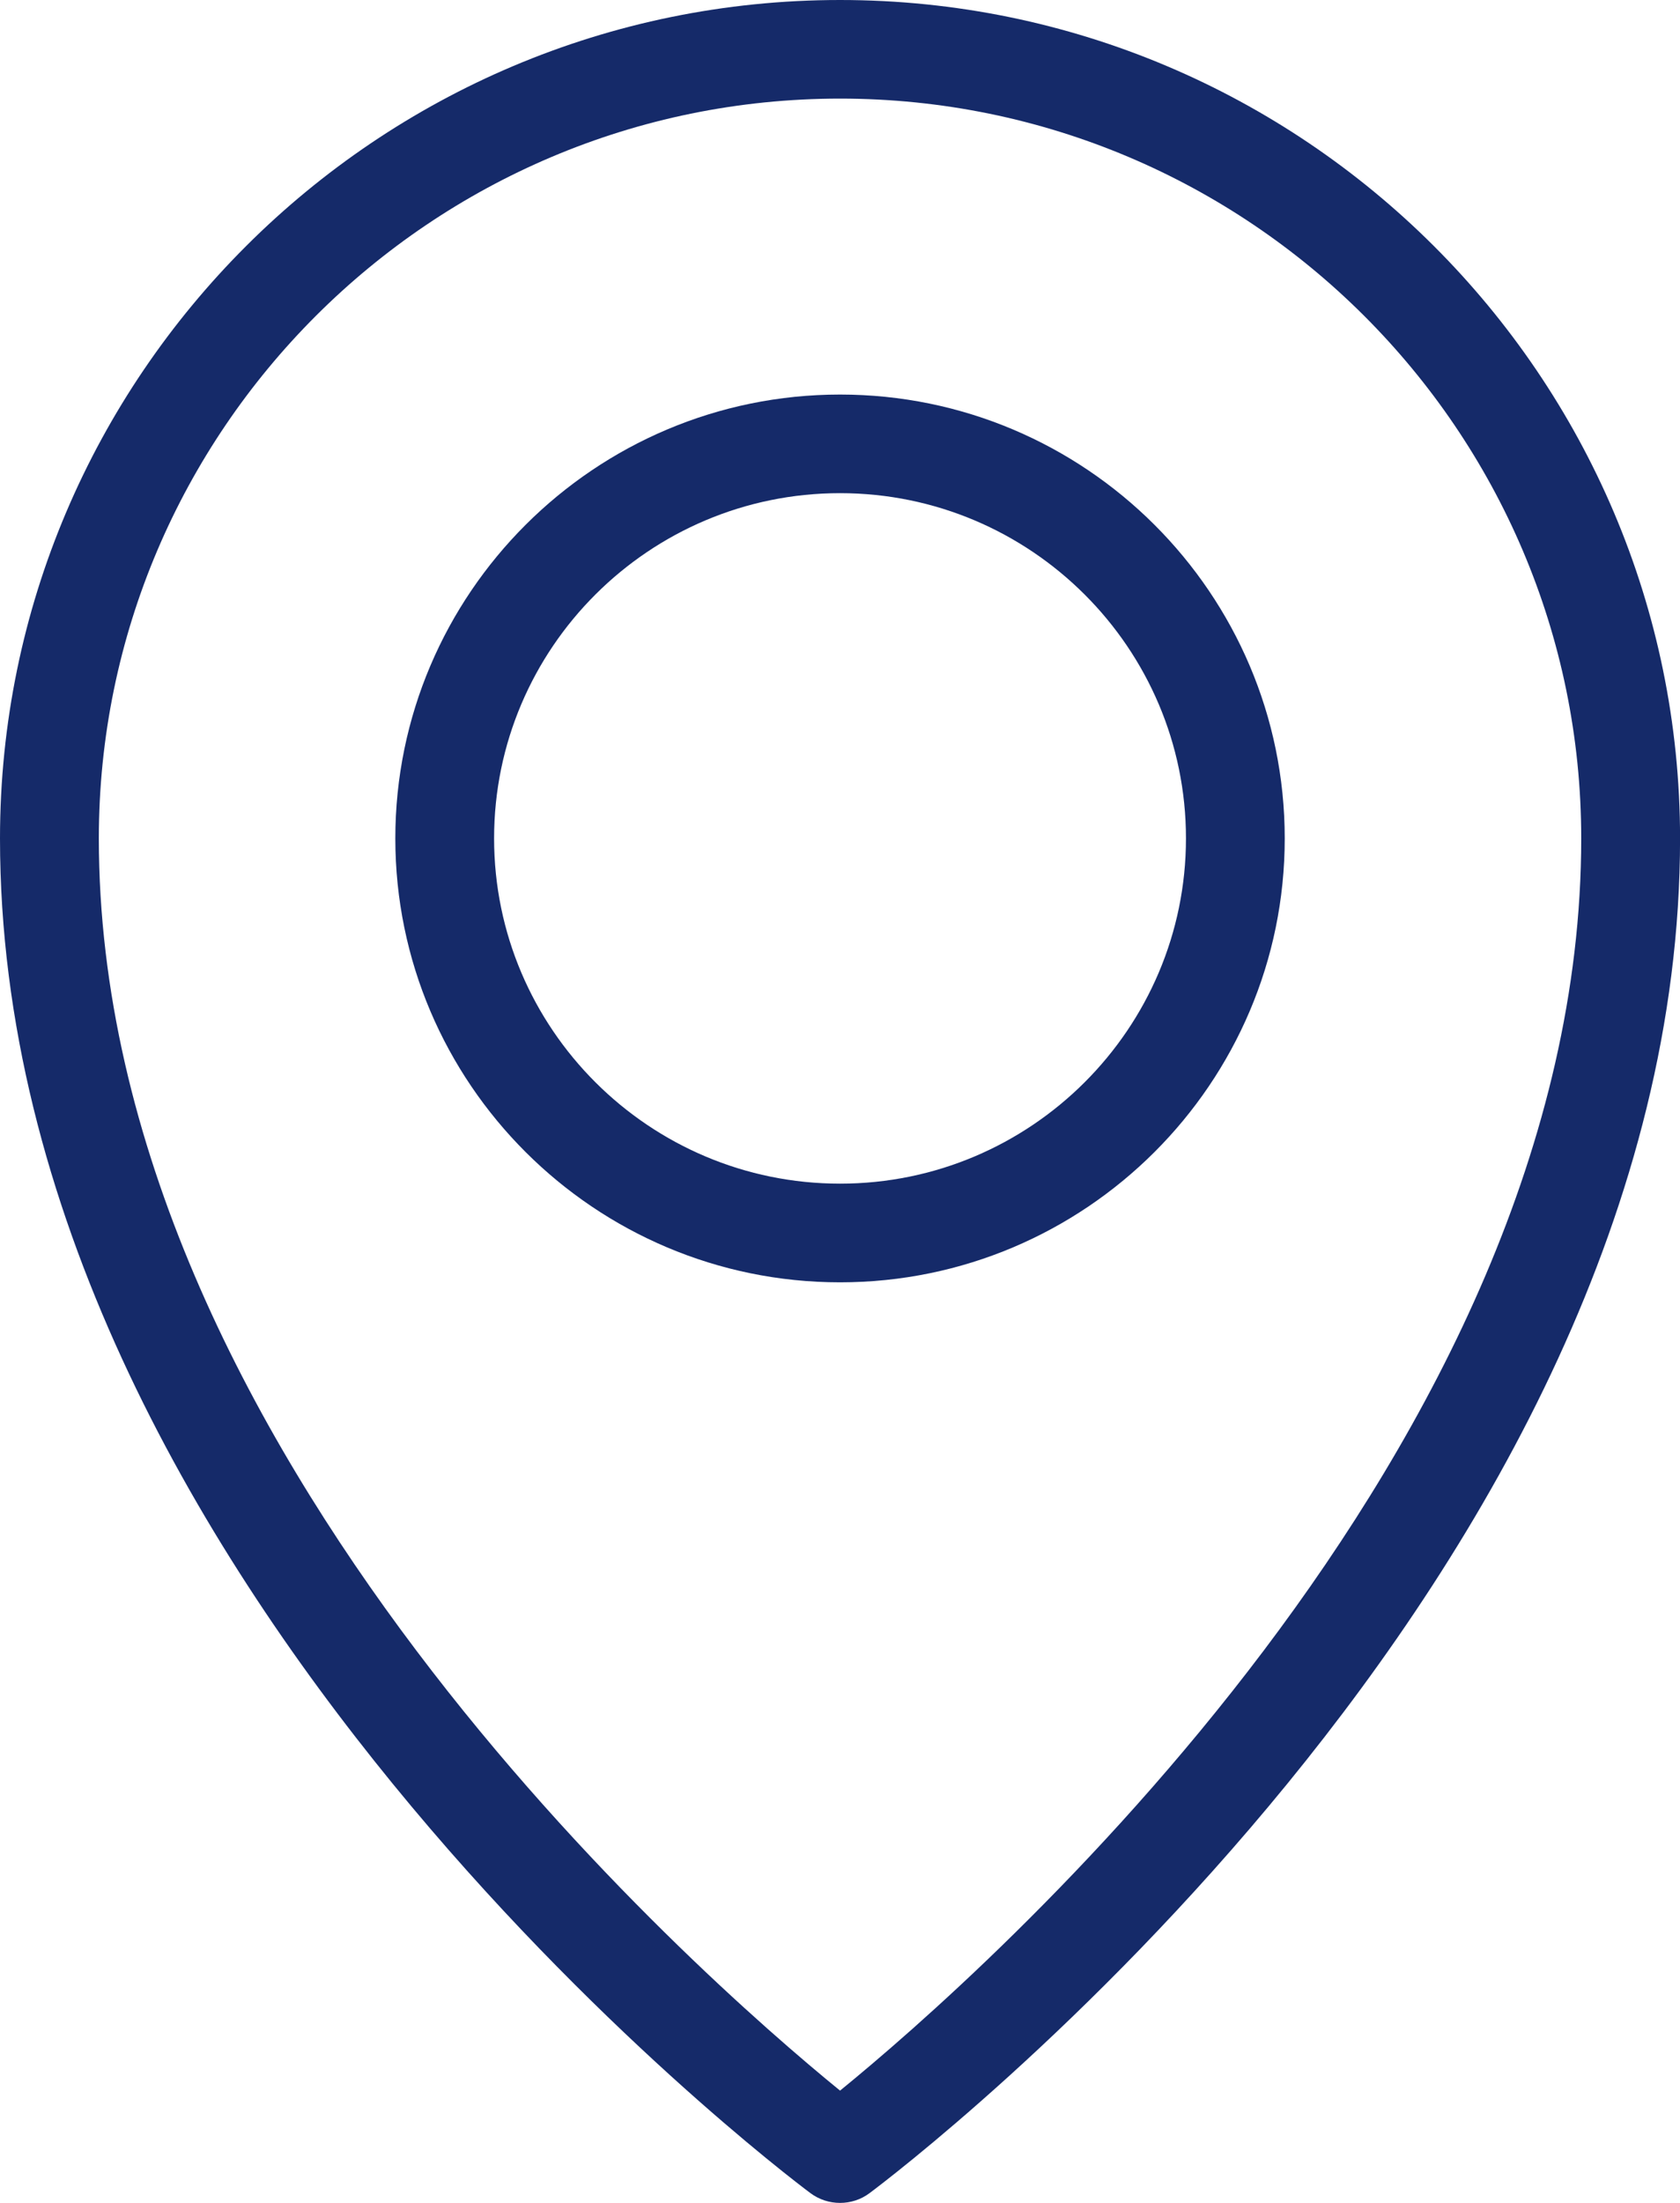
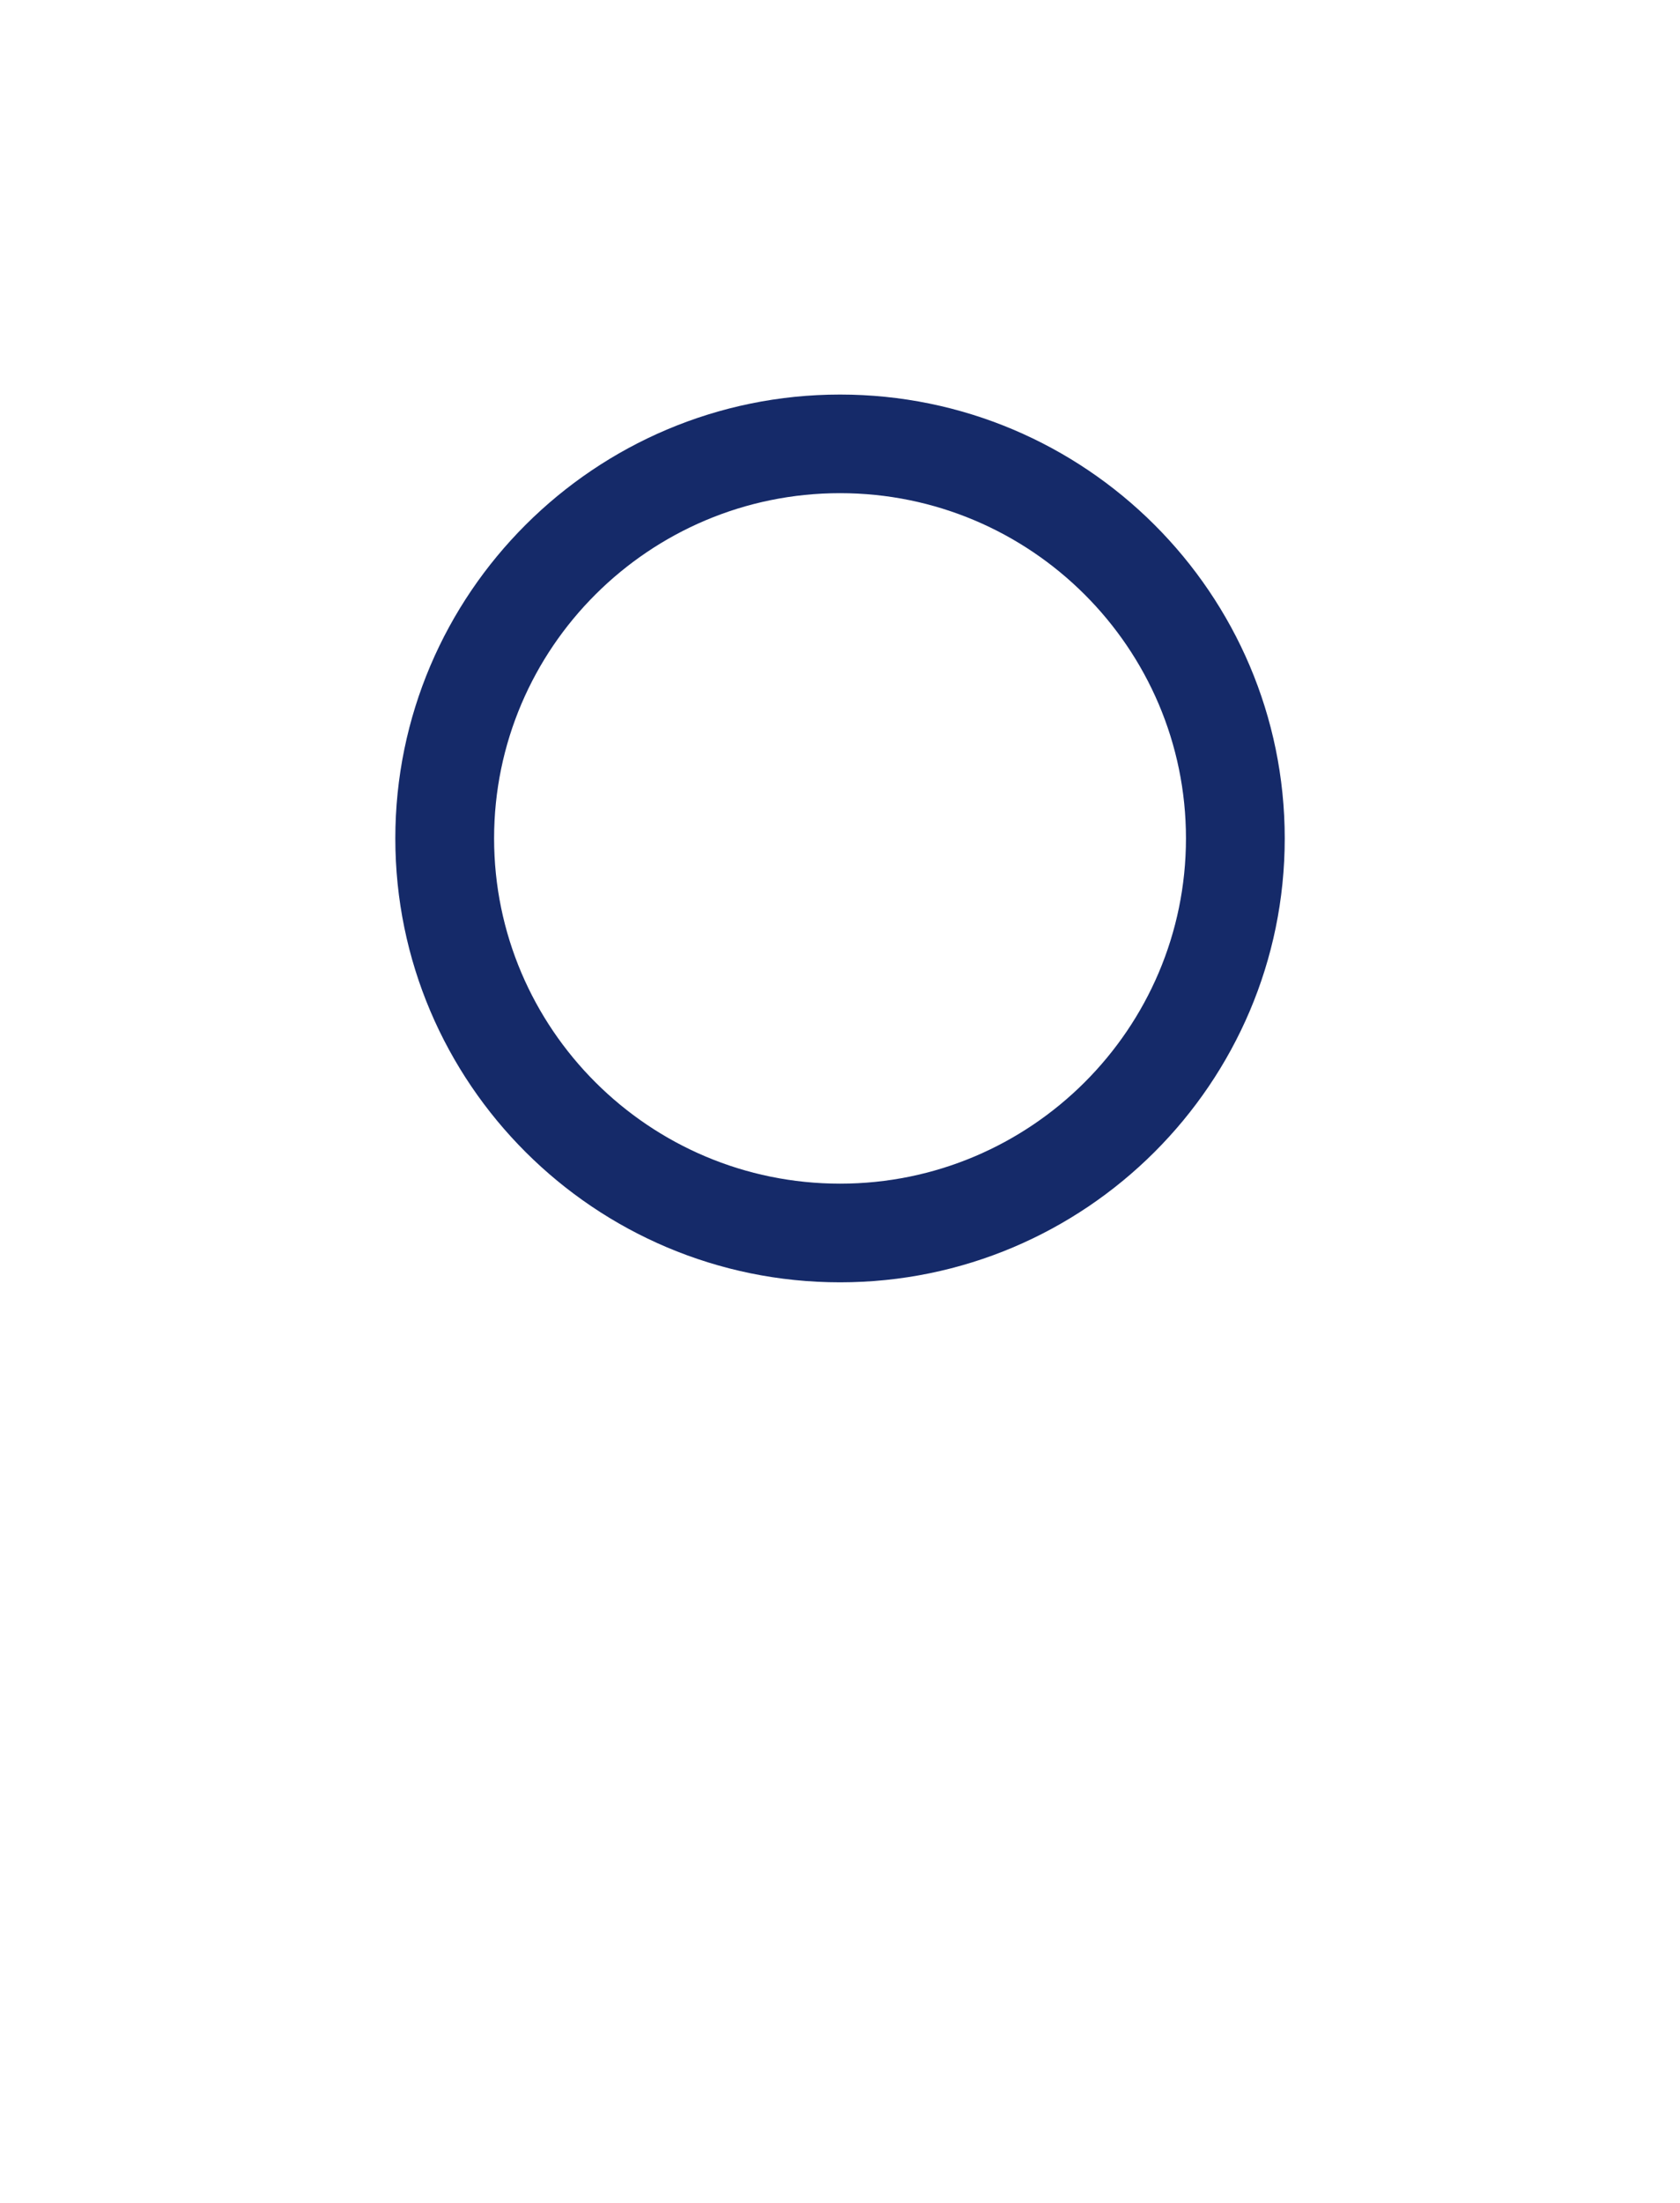
<svg xmlns="http://www.w3.org/2000/svg" width="29" height="38" viewBox="0 0 29 38" fill="none">
  <g clip-path="url(#clip0_2219_763)">
-     <path d="M14.501 0C6.505 0 0 6.488 0 14.463C0 27.22 13.417 37.404 13.988 37.83C14.14 37.944 14.32 38 14.501 38C14.681 38 14.861 37.944 15.012 37.83C15.583 37.404 29.001 27.22 29.001 14.463C29 6.488 22.495 0 14.501 0ZM14.501 36.063C12.055 34.072 1.706 25.01 1.706 14.463C1.706 7.427 7.446 1.701 14.501 1.701C21.555 1.701 27.295 7.427 27.295 14.463C27.295 25.01 16.946 34.072 14.501 36.063Z" fill="#152A69" />
    <path d="M14.501 6.806C10.268 6.806 6.824 10.241 6.824 14.463C6.824 18.685 10.267 22.12 14.501 22.12C18.735 22.12 22.177 18.685 22.177 14.463C22.177 10.241 18.735 6.806 14.501 6.806ZM14.501 20.418C11.208 20.418 8.529 17.746 8.529 14.462C8.529 11.179 11.208 8.507 14.501 8.507C17.793 8.507 20.472 11.179 20.472 14.462C20.472 17.746 17.793 20.418 14.501 20.418Z" fill="#152A69" />
  </g>
  <defs>
    <clipPath id="clip0_2219_763">
      <rect width="29" height="38" fill="white" />
    </clipPath>
  </defs>
</svg>